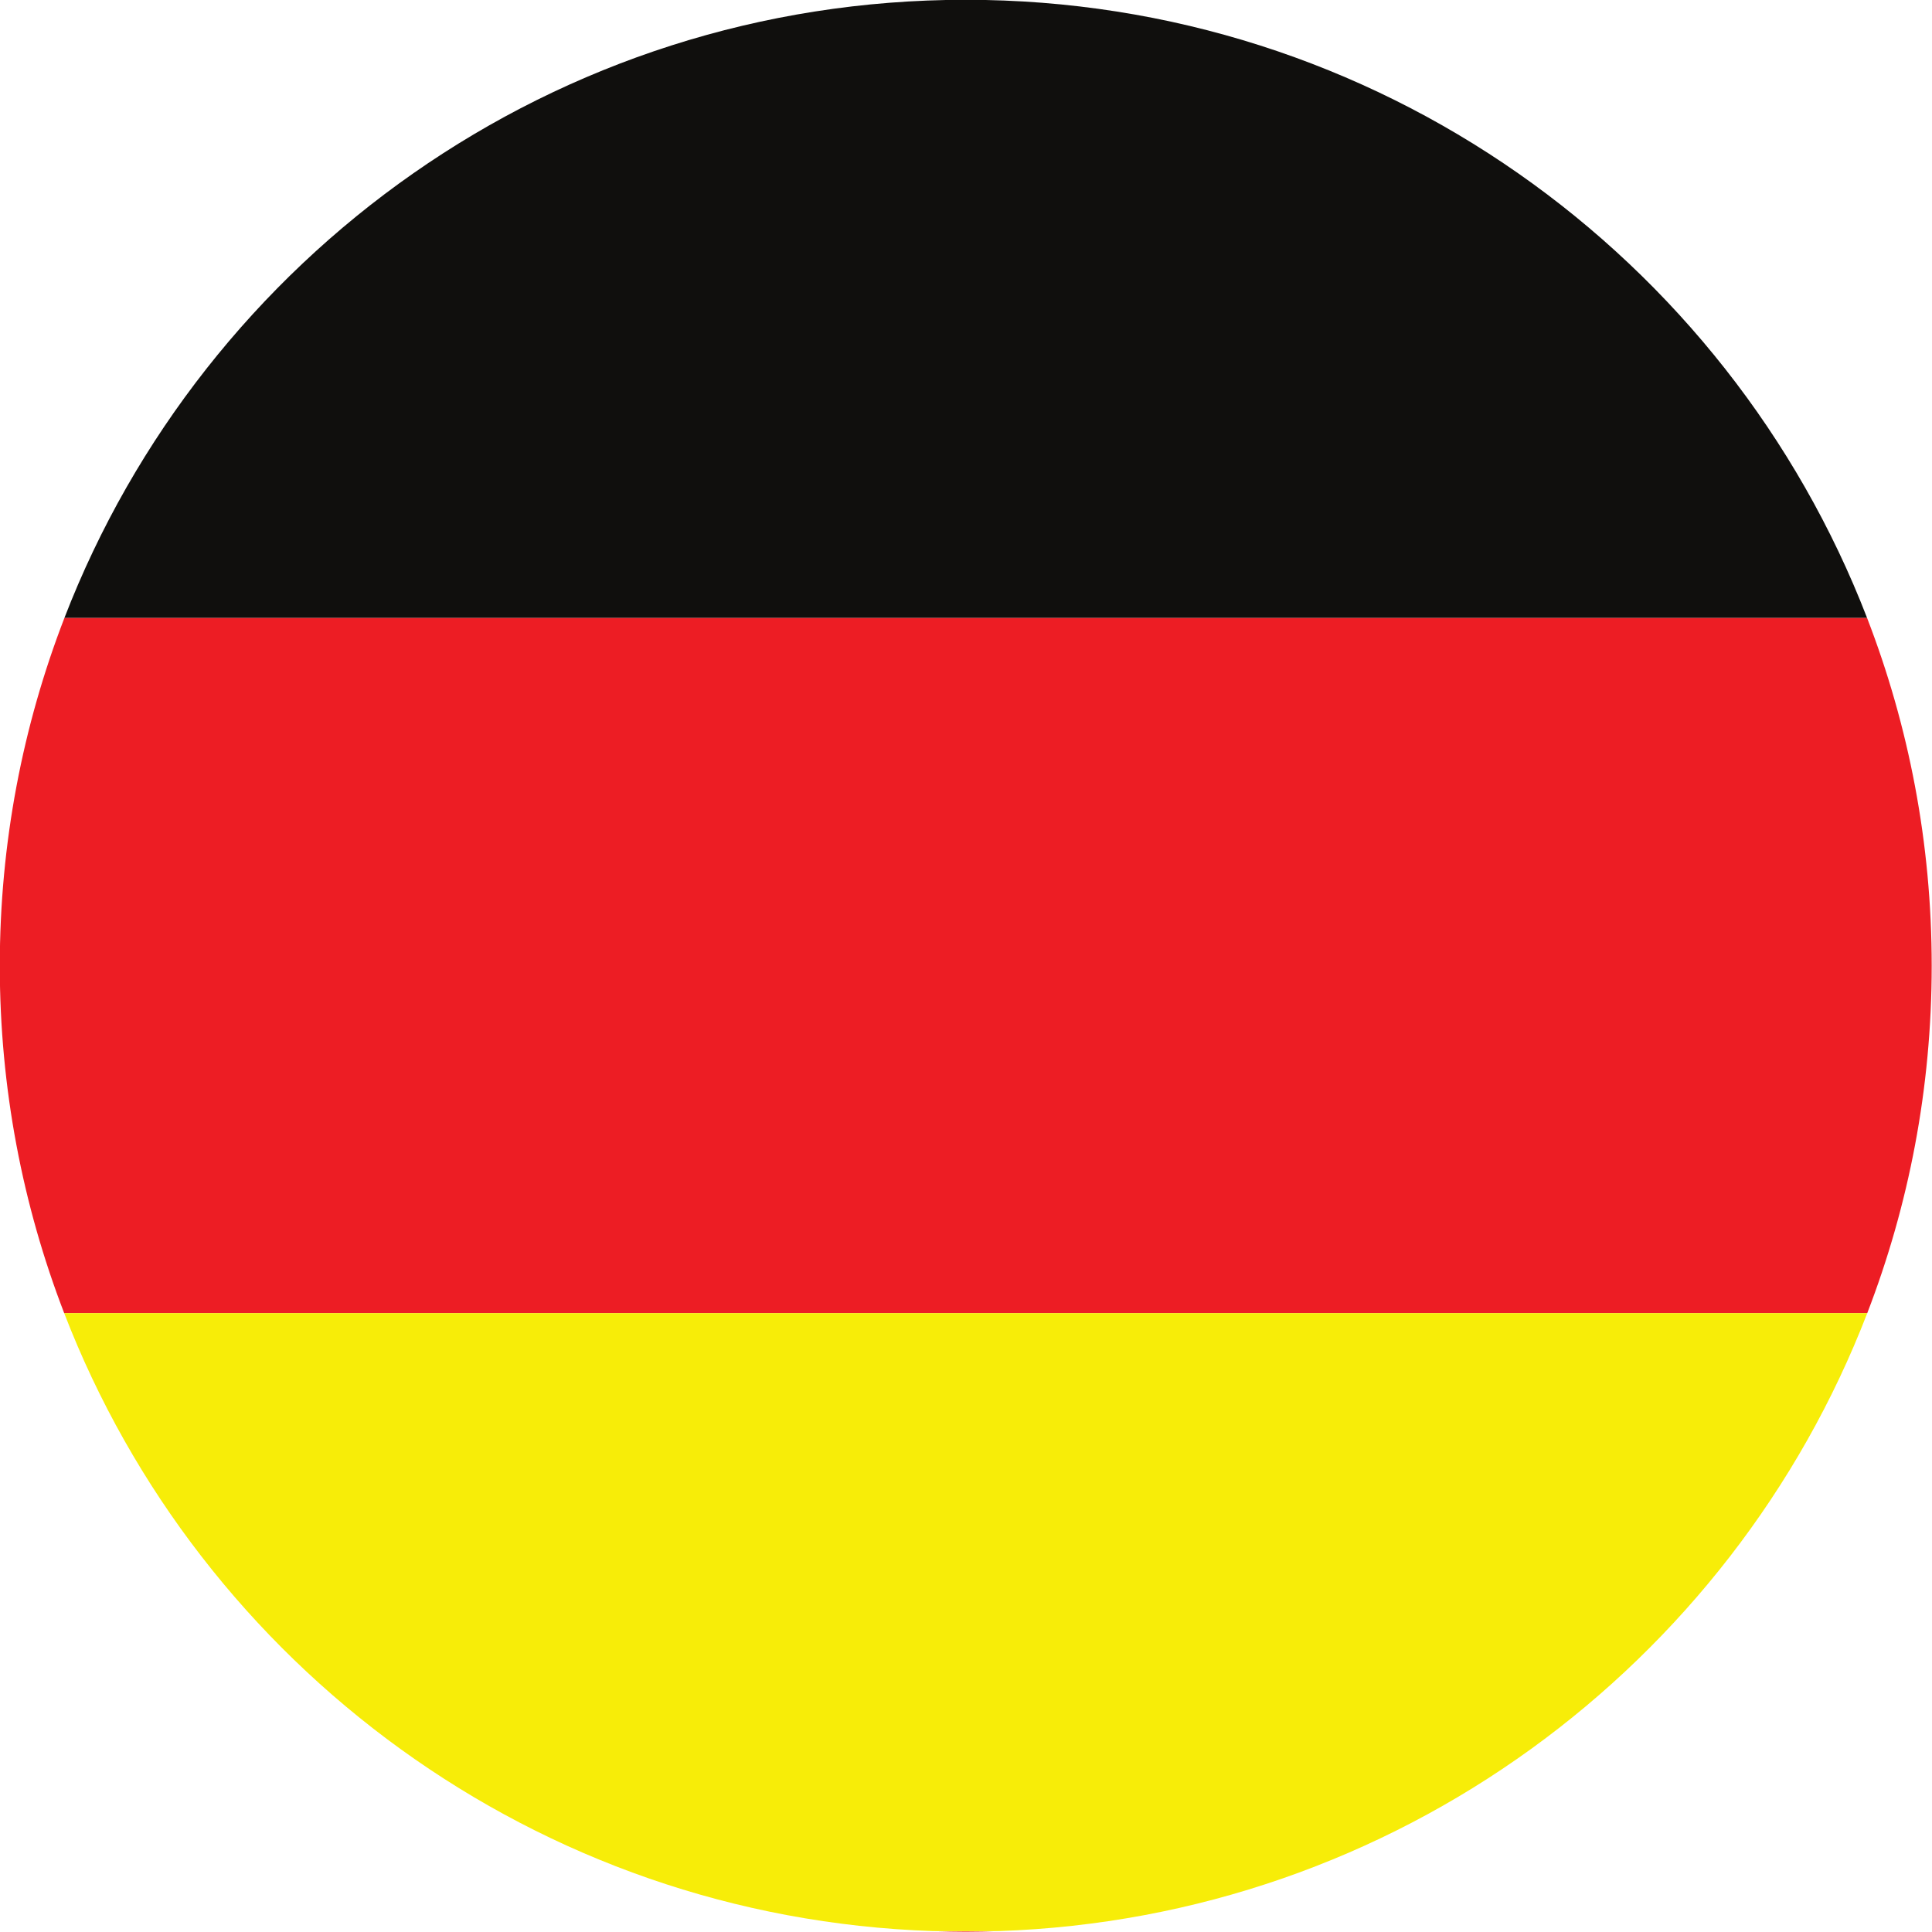
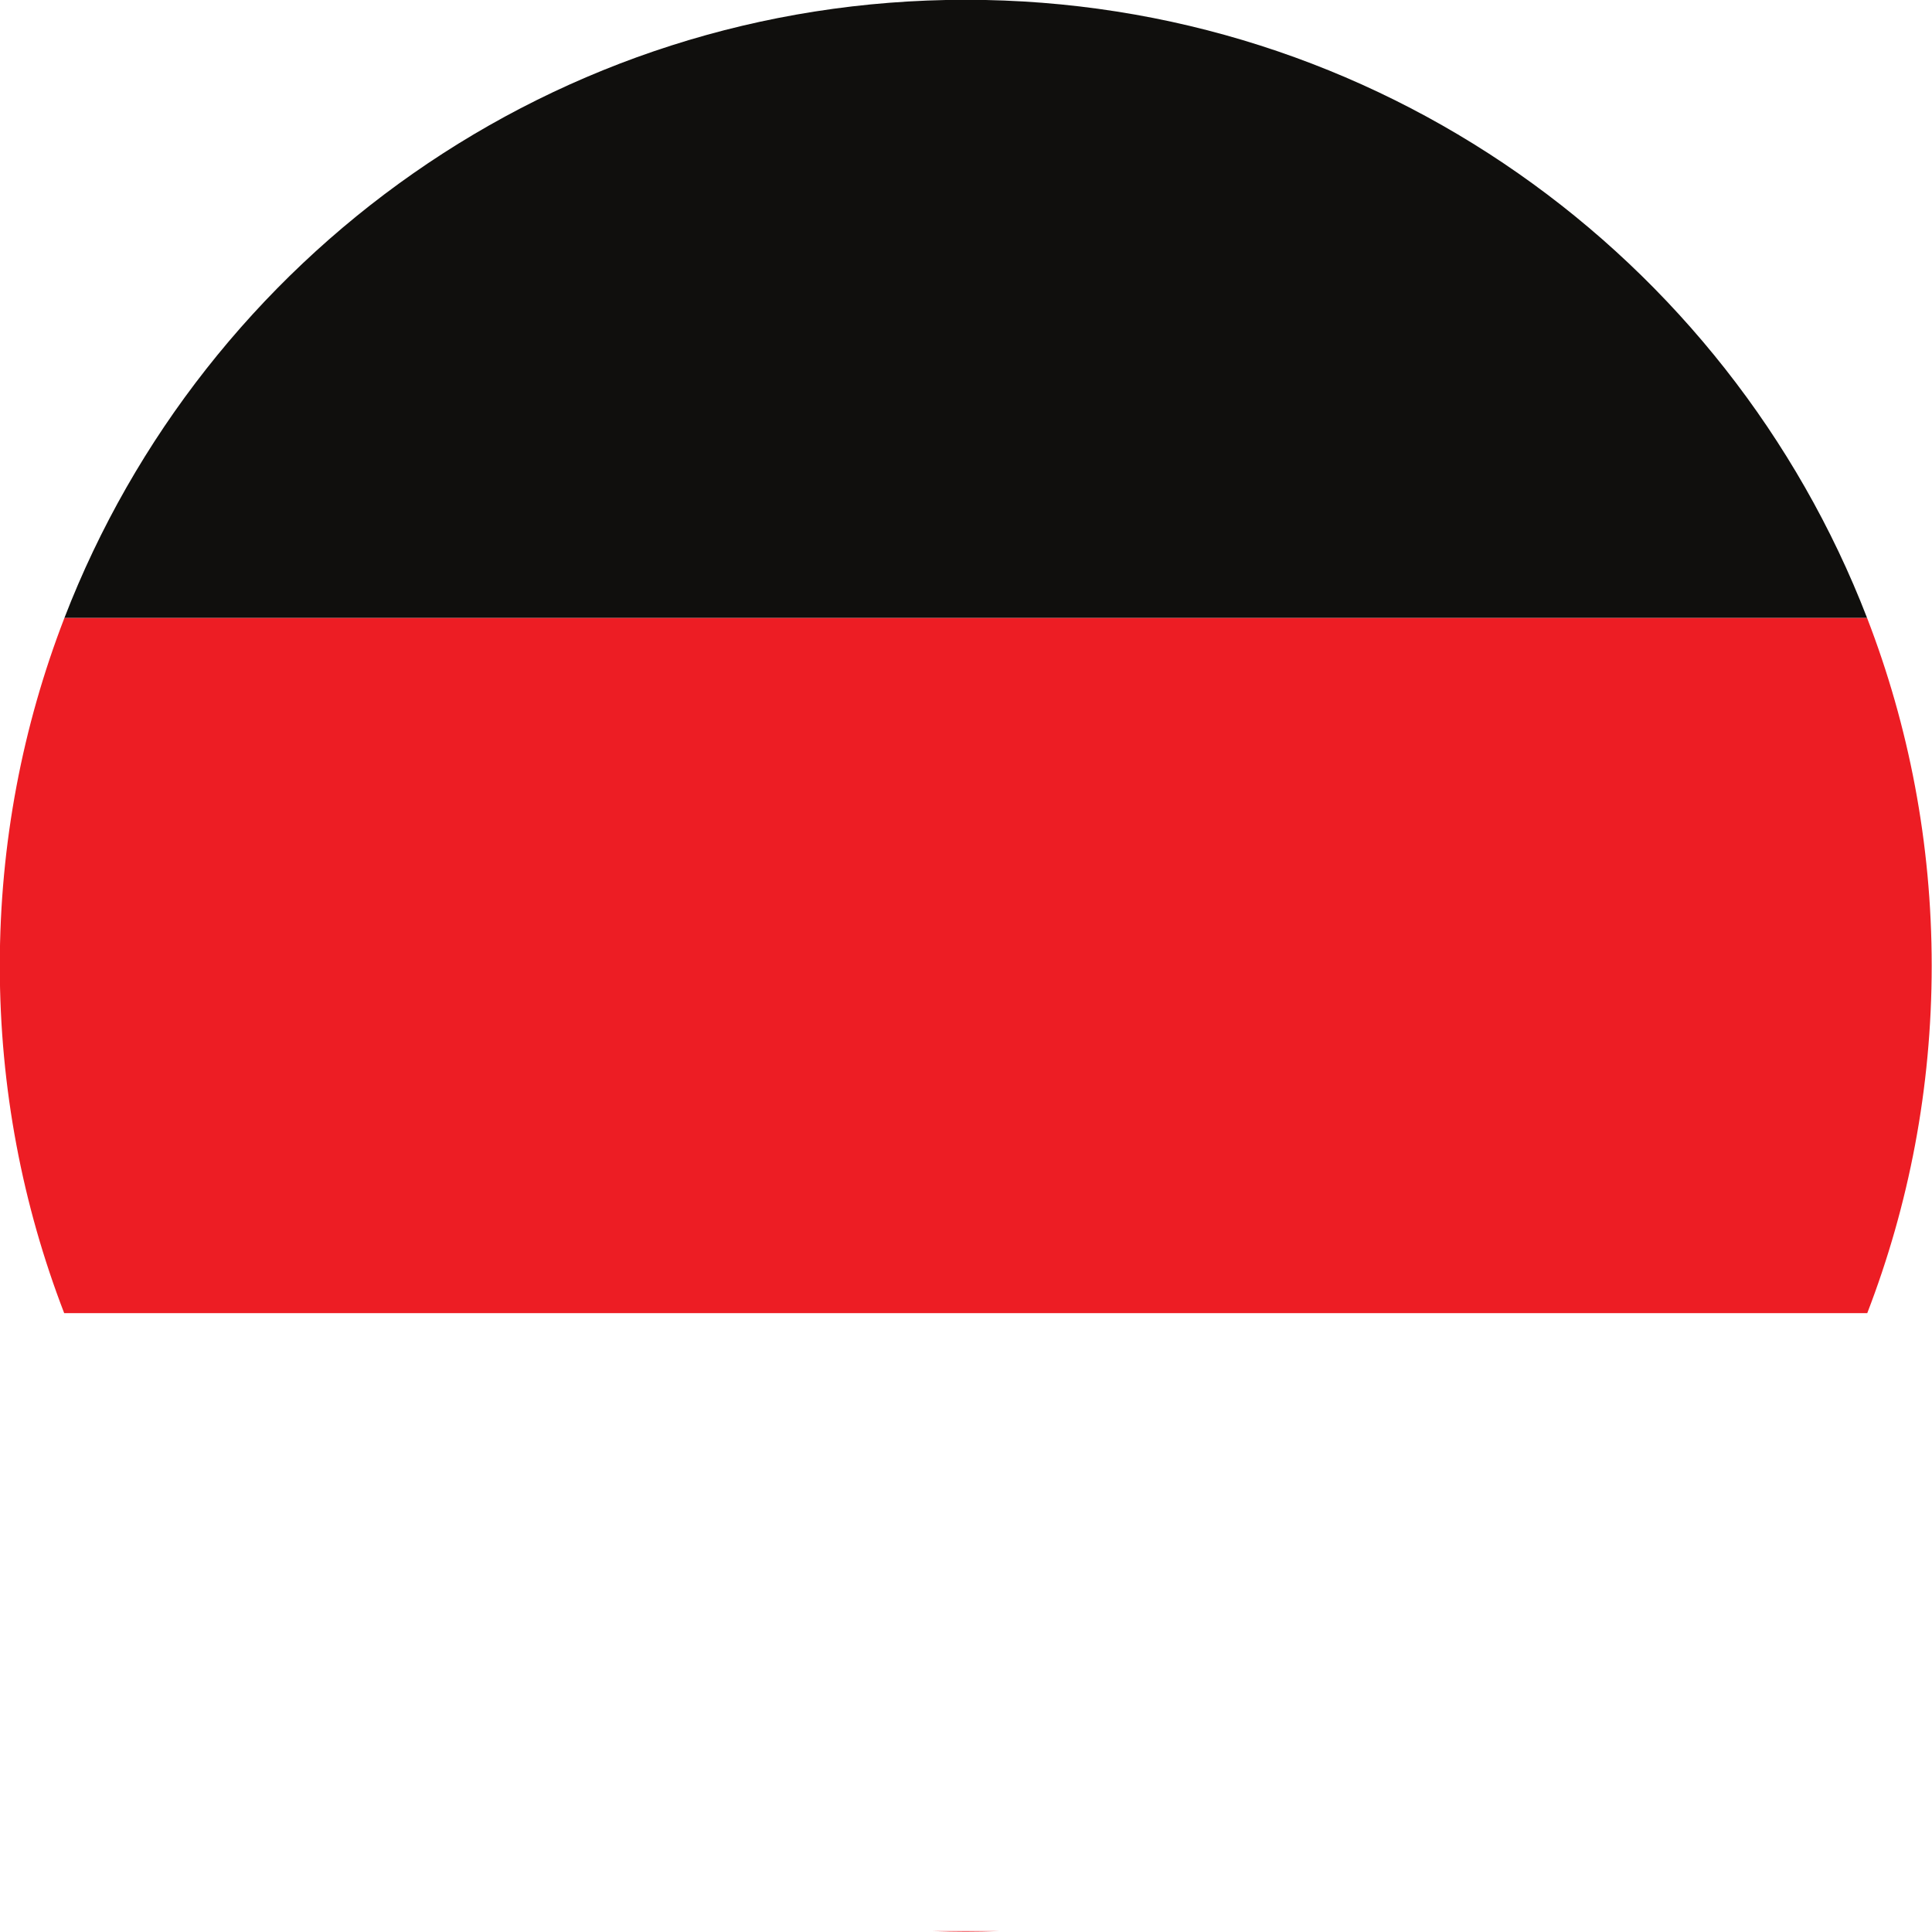
<svg xmlns="http://www.w3.org/2000/svg" width="200" zoomAndPan="magnify" viewBox="0 0 150 150" height="200" preserveAspectRatio="xMidYMid meet" version="1.0">
  <path fill="#ed1d24" d="M 74.98 149.977 C 75.832 149.977 76.68 149.957 77.523 149.93 L 72.441 149.93 C 73.285 149.957 74.129 149.977 74.98 149.977 " fill-opacity="1" fill-rule="nonzero" />
  <path fill="#ed1d24" d="M 5.004 47.969 C 1.766 56.348 -0.016 65.457 -0.016 74.98 C -0.016 84.488 1.758 93.582 4.984 101.953 L 144.973 101.953 C 148.199 93.582 149.977 84.488 149.977 74.98 C 149.977 65.457 148.195 56.348 144.957 47.969 L 5.004 47.969 " fill-opacity="1" fill-rule="nonzero" />
  <path fill="#100f0d" d="M 74.98 -0.016 C 43.086 -0.016 15.848 19.898 5.004 47.969 L 144.957 47.969 C 134.113 19.898 106.875 -0.016 74.98 -0.016 " fill-opacity="1" fill-rule="nonzero" />
-   <path fill="#f7ed08" d="M 72.441 149.93 L 77.523 149.93 C 108.332 148.898 134.43 129.293 144.973 101.953 L 4.984 101.953 C 15.531 129.293 41.629 148.898 72.441 149.93 " fill-opacity="1" fill-rule="nonzero" />
</svg>